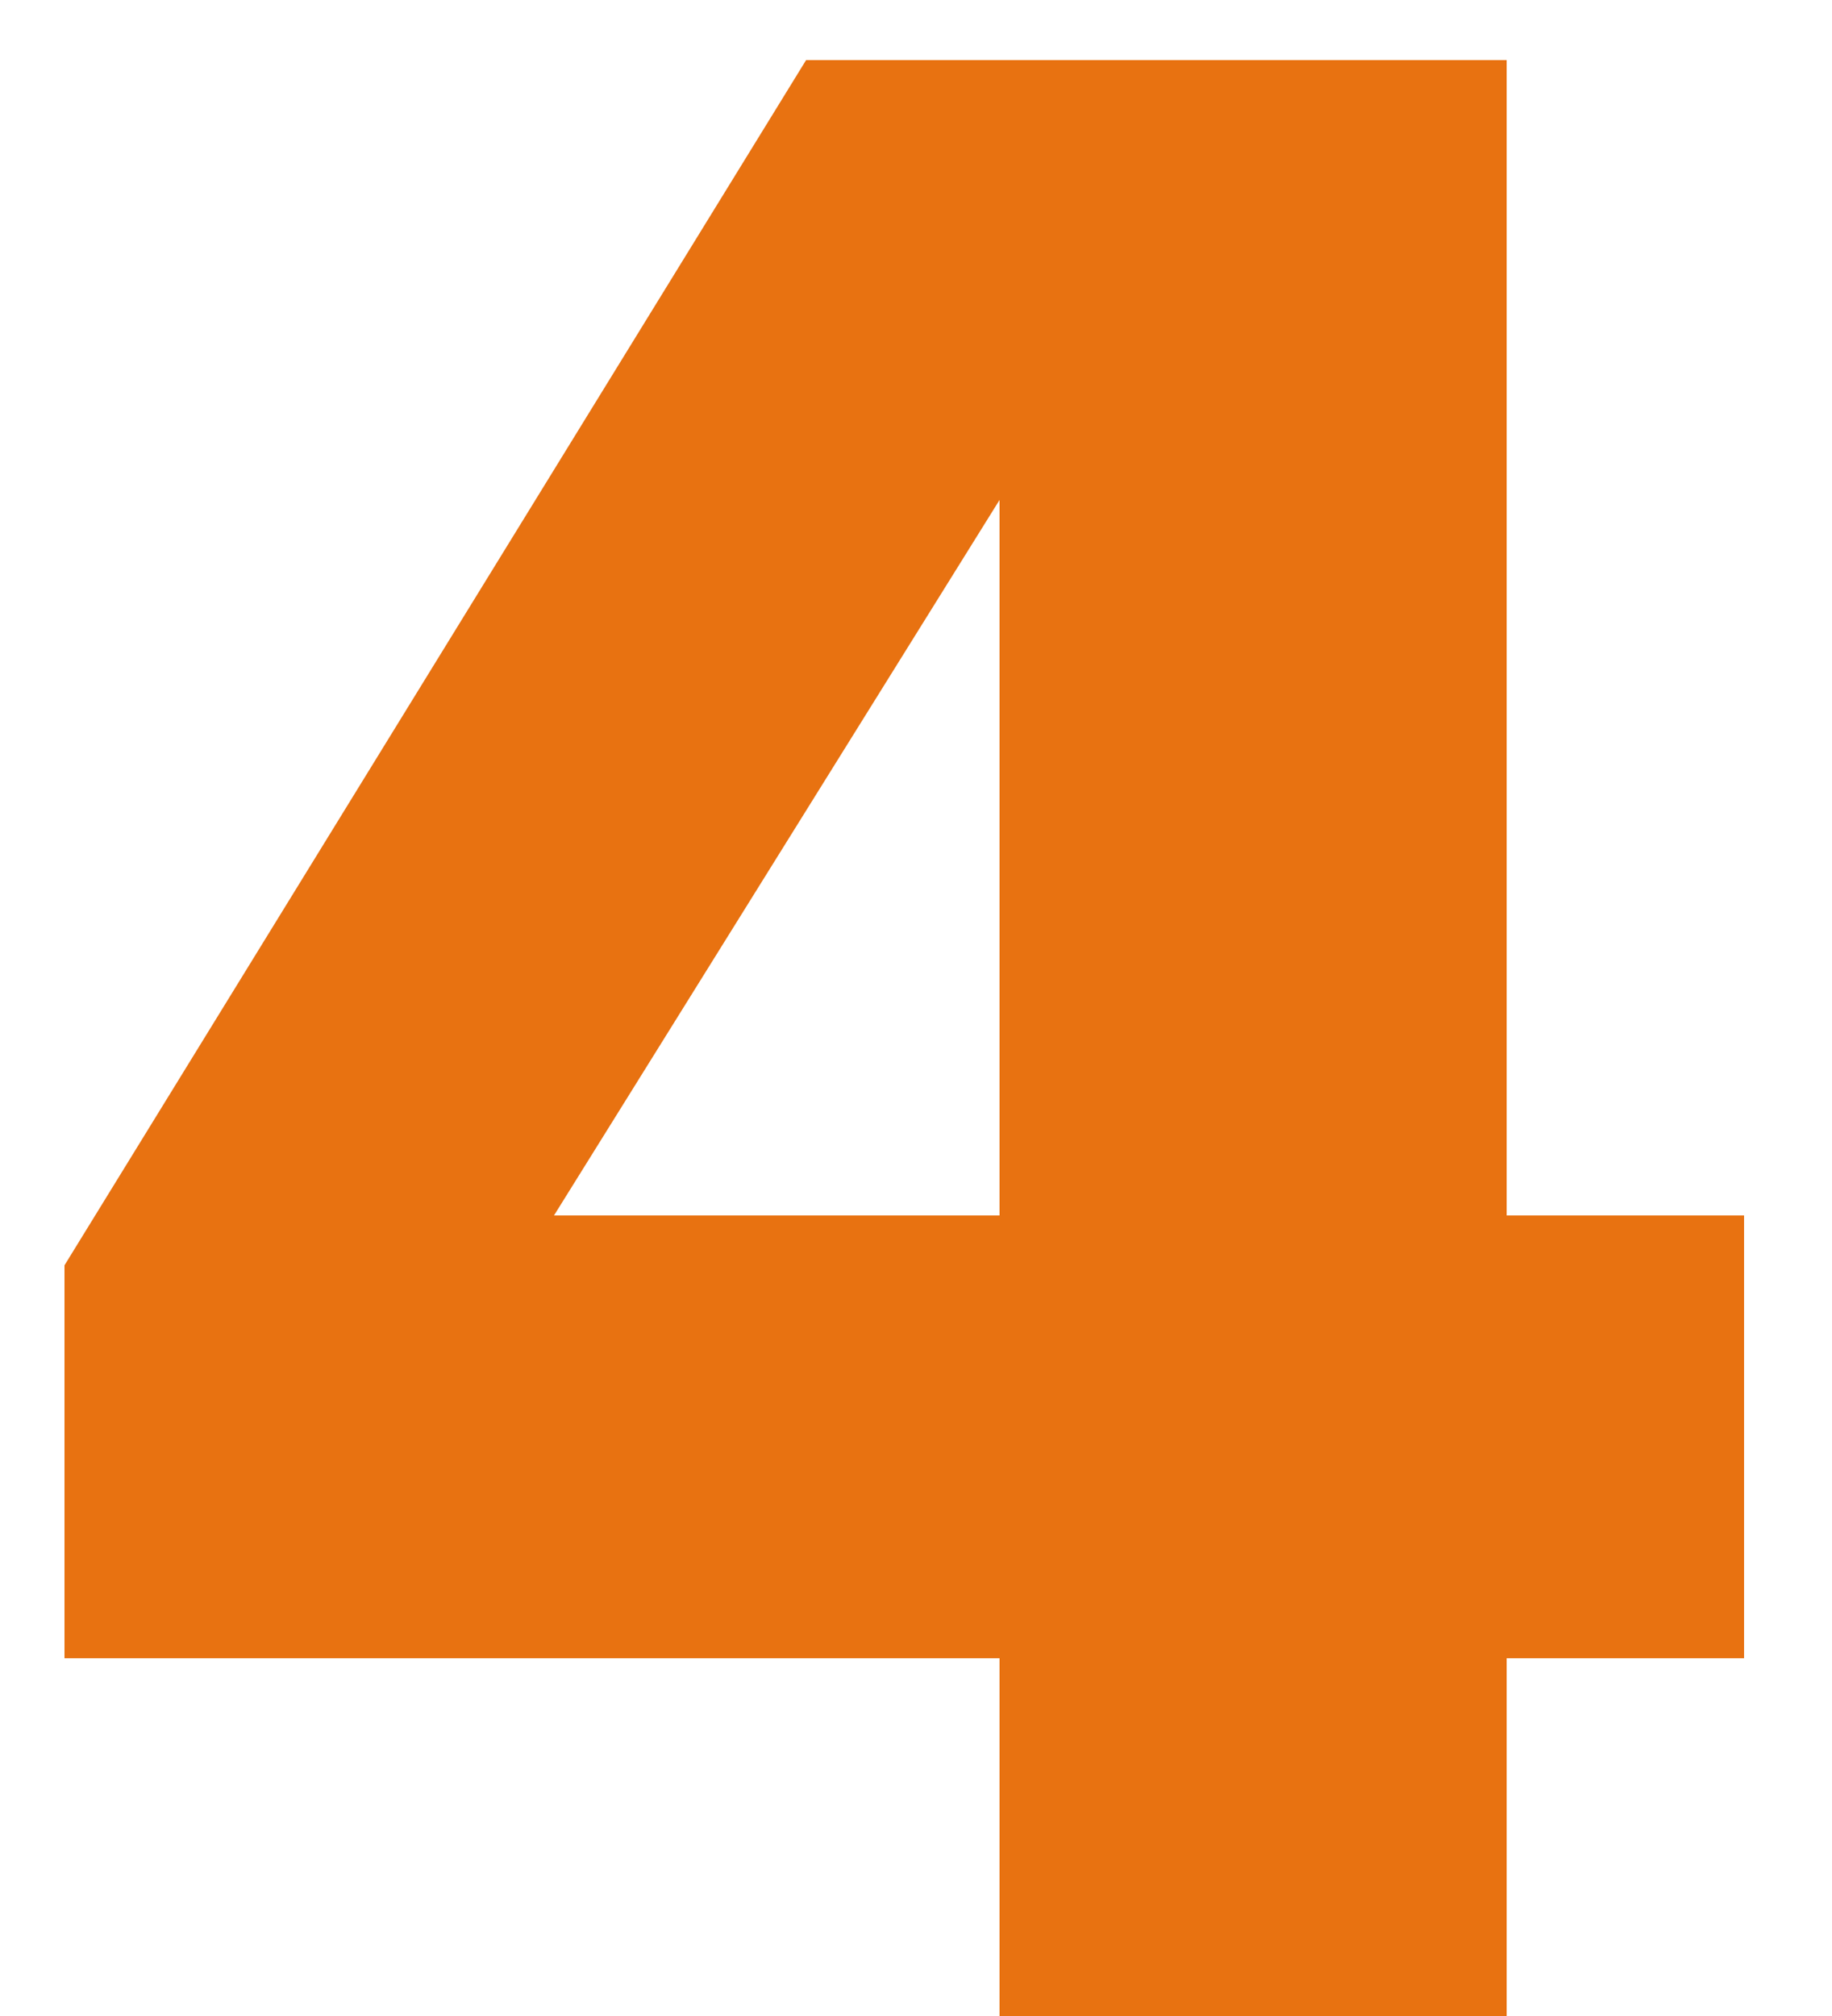
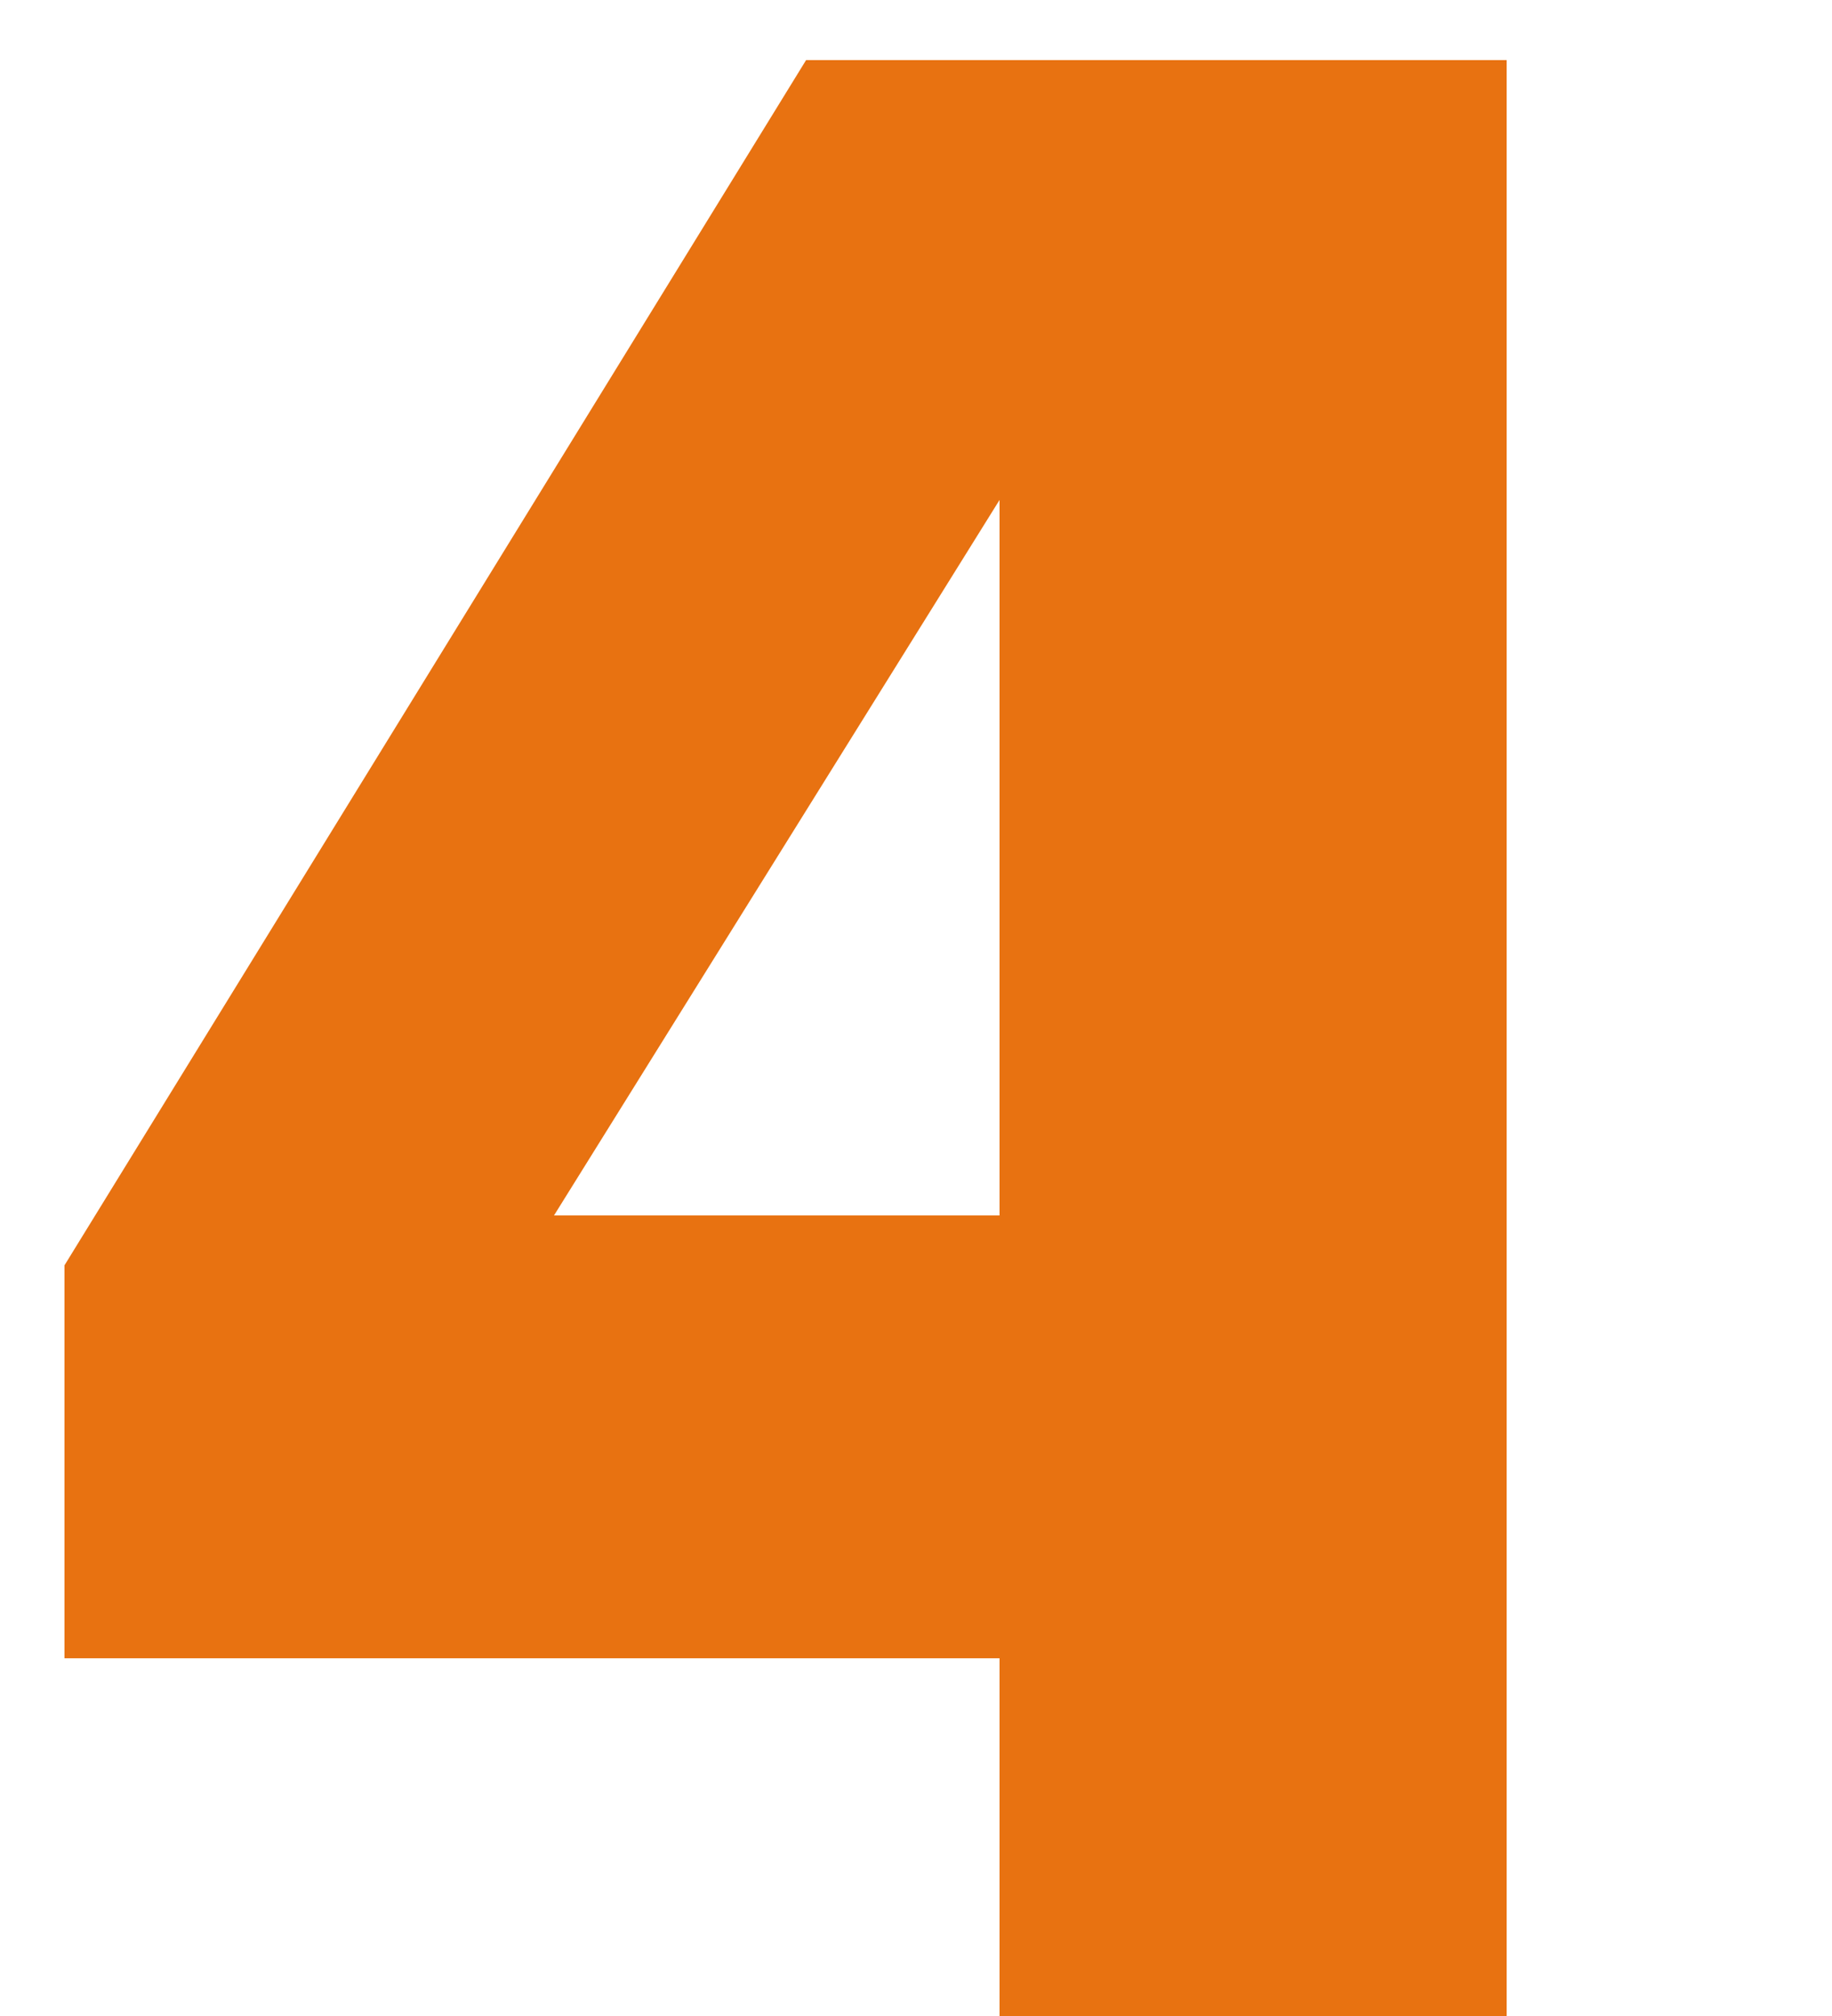
<svg xmlns="http://www.w3.org/2000/svg" width="20" height="22" viewBox="0 0 20 22" fill="none">
-   <path d="M16.448 22H10.912V18.096H0.704V13.808L8.8 0.656H16.448V13.264H19.04V18.096H16.448V22ZM10.912 13.264V5.456L6.048 13.264H10.912Z" fill="#E87211" />
+   <path d="M16.448 22H10.912V18.096H0.704V13.808L8.8 0.656H16.448V13.264V18.096H16.448V22ZM10.912 13.264V5.456L6.048 13.264H10.912Z" fill="#E87211" />
</svg>